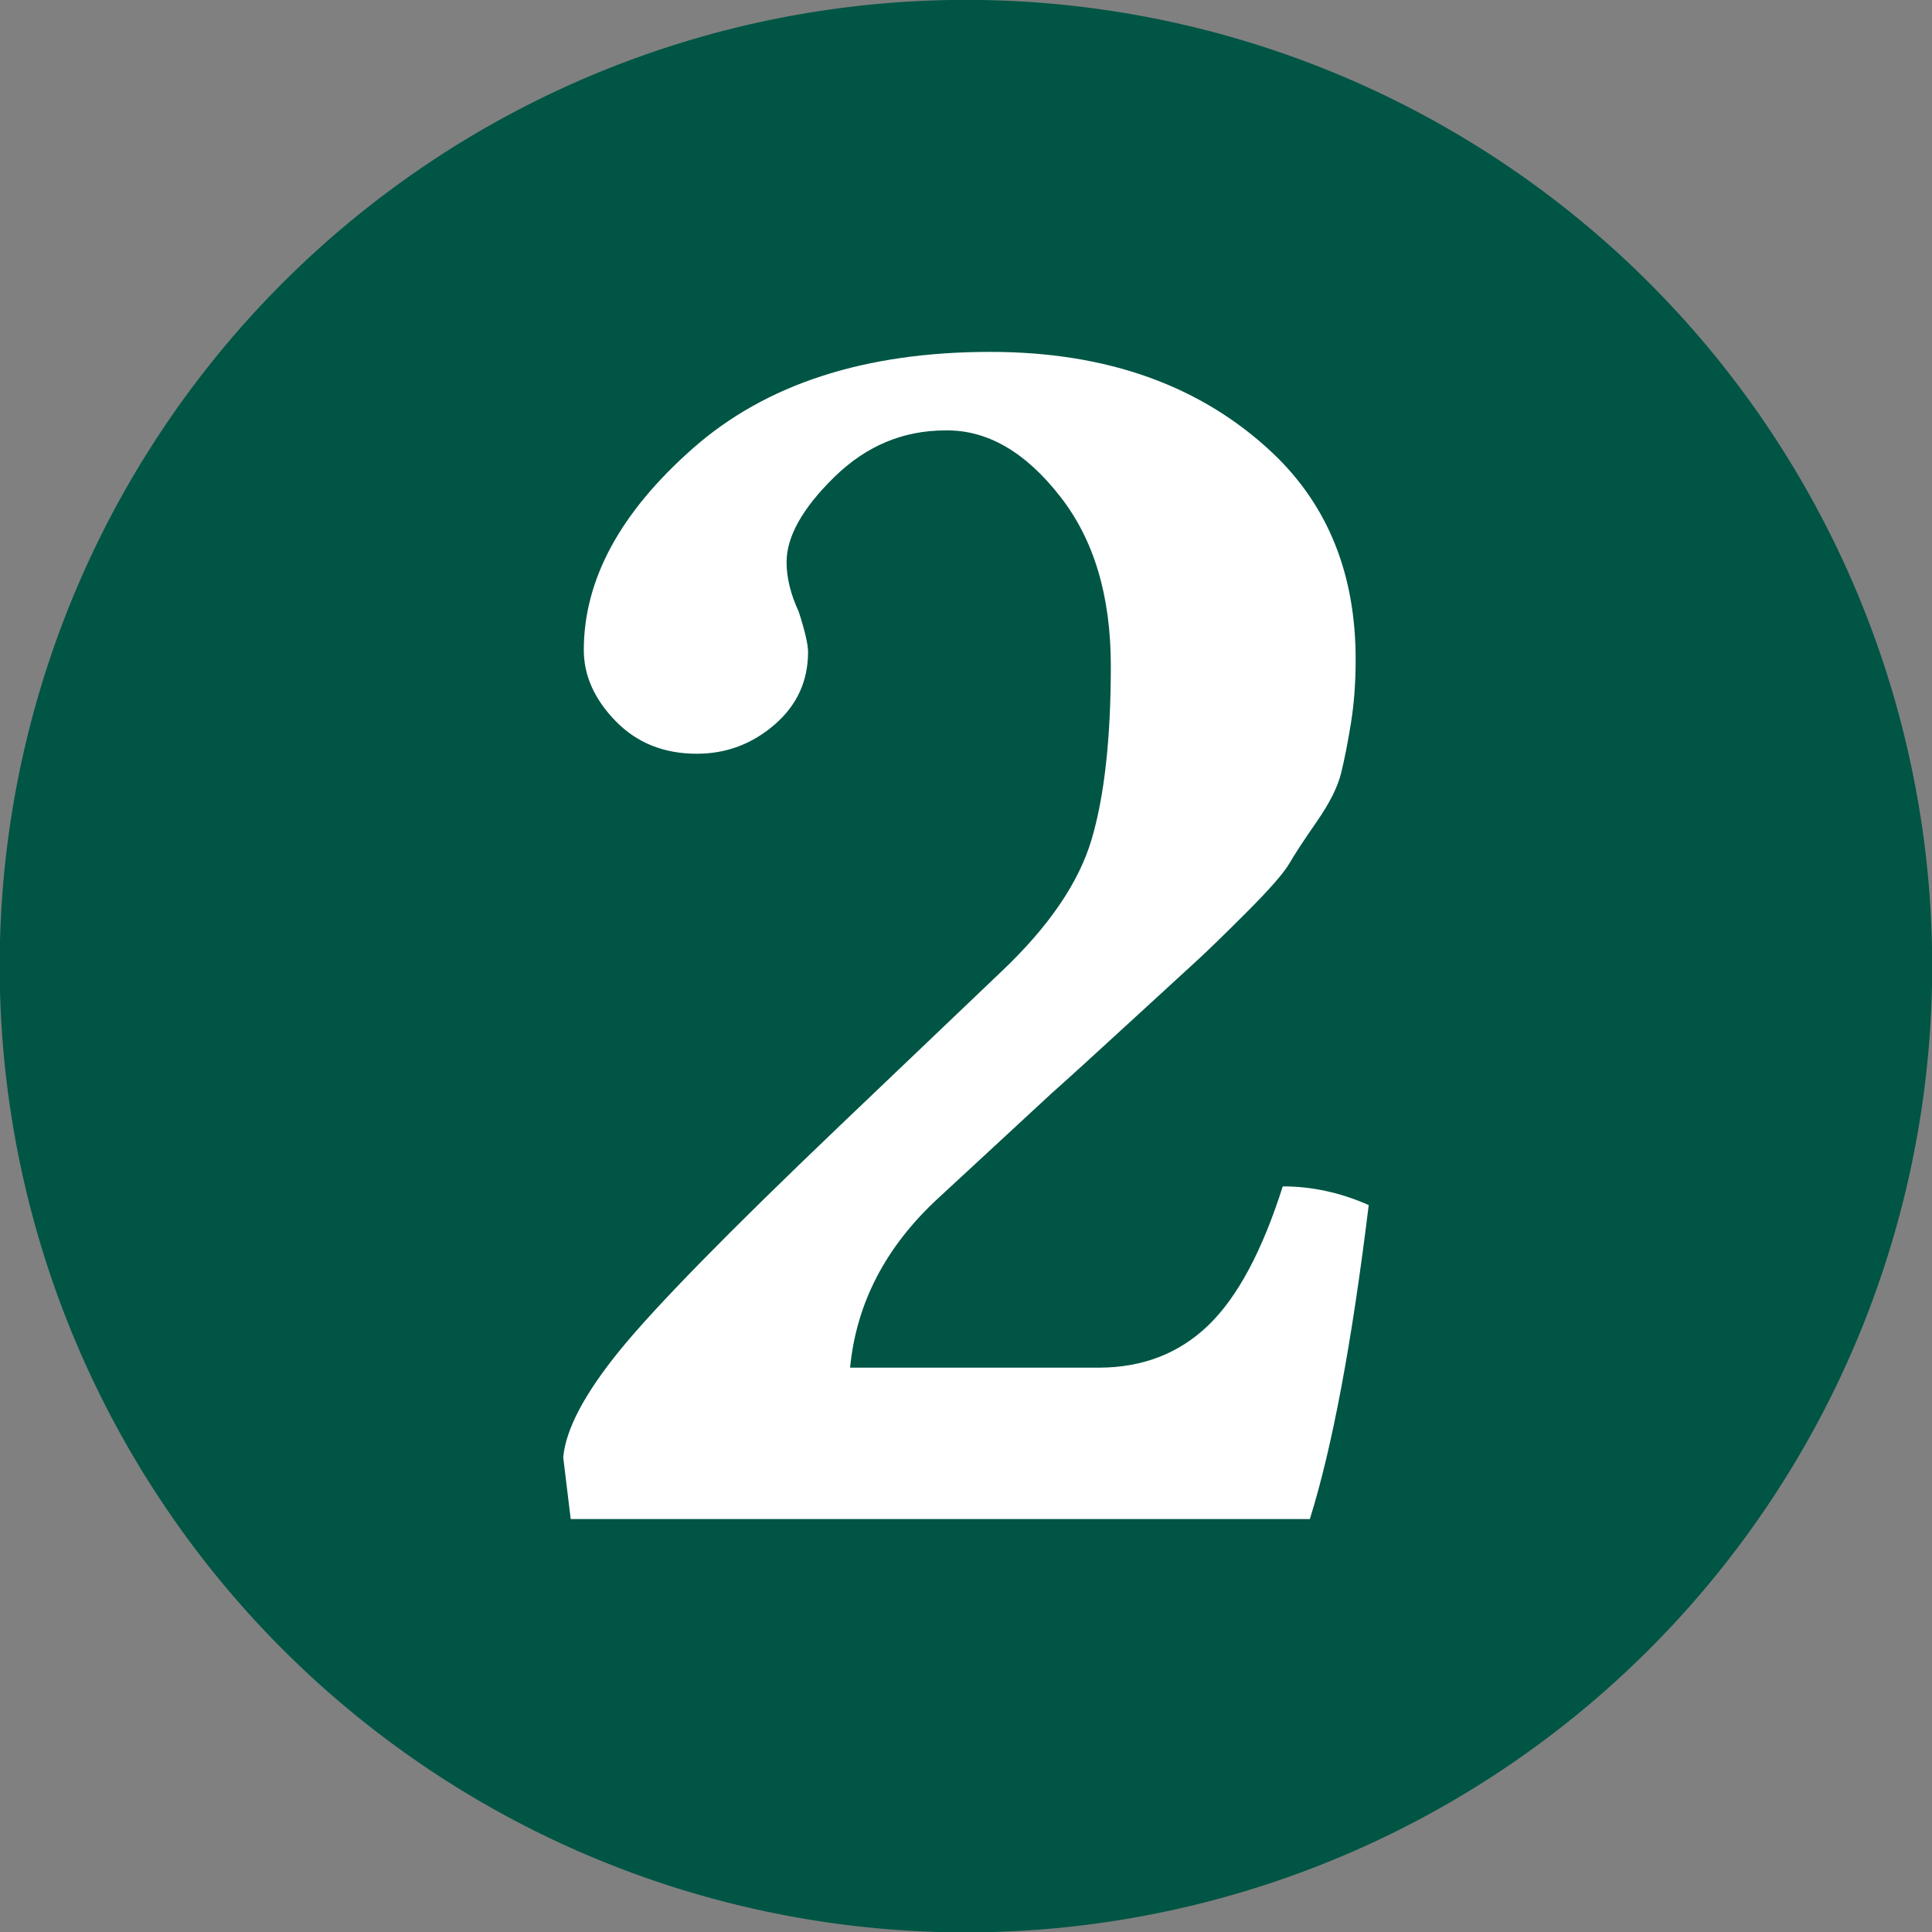
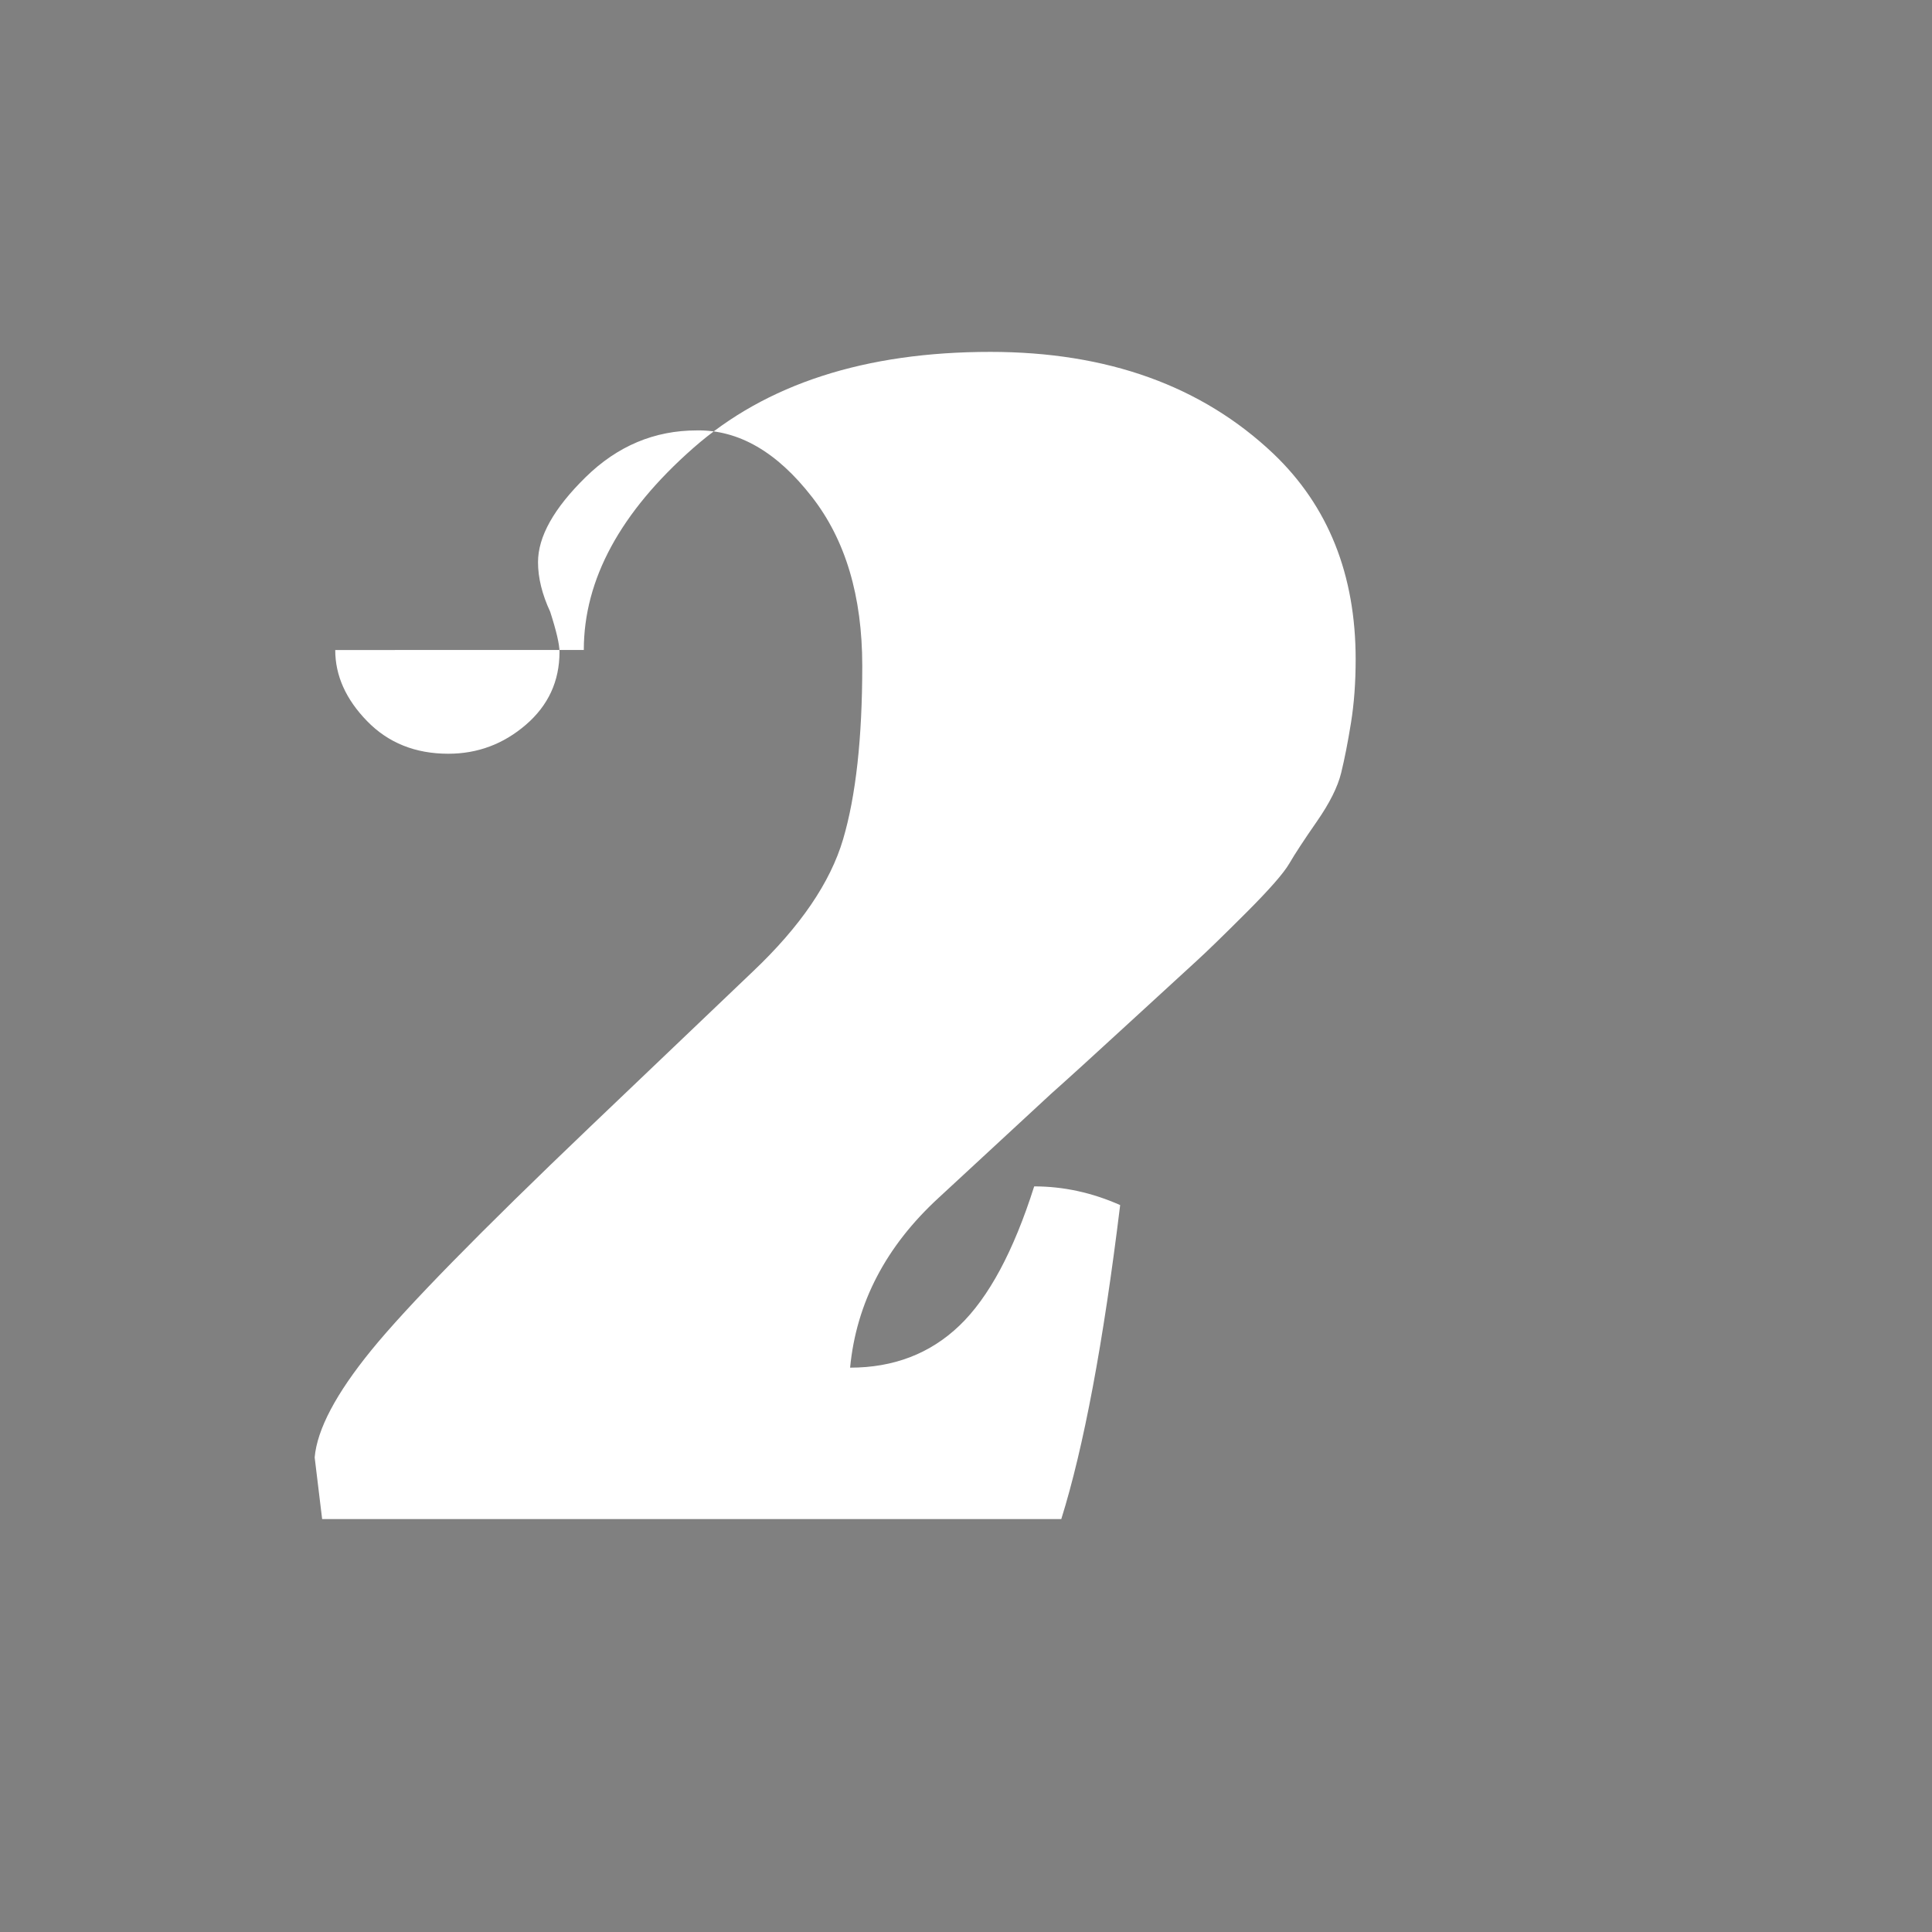
<svg xmlns="http://www.w3.org/2000/svg" xmlns:ns1="http://www.inkscape.org/namespaces/inkscape" xmlns:ns2="http://sodipodi.sourceforge.net/DTD/sodipodi-0.dtd" id="svg2985" version="1.1" ns1:version="0.48.4 r9939" width="212" height="212" ns2:docname="2 green.svg">
  <rect width="100%" height="100%" fill="#808080" stroke="none" />
  <defs id="defs2989" />
  <ns2:namedview pagecolor="#ffffff" bordercolor="#666666" borderopacity="1" objecttolerance="10" gridtolerance="10" guidetolerance="10" ns1:pageopacity="0" ns1:pageshadow="2" ns1:window-width="1280" ns1:window-height="962" id="namedview2987" showgrid="false" ns1:zoom="1" ns1:cx="88.5" ns1:cy="52" ns1:window-x="-8" ns1:window-y="-8" ns1:window-maximized="1" ns1:current-layer="g3001" />
  <g id="g3001" transform="translate(4,-200)">
-     <path transform="matrix(0.463,0,0,0.463,129.773,248.14)" d="m 169,125 a 229,229 0 1 1 -458,0 229,229 0 1 1 458,0 z" ns2:ry="229" ns2:rx="229" ns2:cy="125" ns2:cx="-60" id="path2995" style="fill:#005544;fill-opacity:1" ns2:type="arc" />
    <g style="font-size:20px;font-style:normal;font-weight:normal;line-height:125%;letter-spacing:0px;word-spacing:0px;fill:#ffffff;fill-opacity:1;stroke:none;font-family:Open Sans;-inkscape-font-specification:Open Sans" id="text2997">
-       <path d="m 60.062,271.323 c -1.1e-5,-7.725 3.999,-15.107 11.997,-22.148 7.998,-7.041 18.867,-10.561 32.607,-10.562 12.851,1.3e-4 23.208,3.726 31.069,11.177 6.016,5.742 9.023,13.262 9.023,22.559 -9e-5,2.529 -0.171,4.854 -0.513,6.973 -0.342,2.119 -0.701,3.948 -1.077,5.486 -0.376,1.538 -1.265,3.316 -2.666,5.332 -1.401,2.017 -2.41,3.555 -3.025,4.614 -0.615,1.06 -2.188,2.854 -4.717,5.383 -2.529,2.529 -4.358,4.307 -5.486,5.332 -1.128,1.025 -3.606,3.298 -7.434,6.819 -3.828,3.521 -6.665,6.101 -8.511,7.742 l -12.305,11.382 c -5.811,5.332 -9.058,11.553 -9.741,18.662 l 27.275,0 c 4.785,1e-5 8.784,-1.538 11.997,-4.614 3.213,-3.076 5.947,-8.169 8.203,-15.278 3.213,4e-5 6.357,0.684 9.434,2.051 -1.846,15.107 -3.999,26.592 -6.46,34.453 l -81.108,0 -0.82,-6.768 c 0.273,-3.076 2.341,-6.99 6.204,-11.741 3.862,-4.751 11.877,-12.937 24.045,-24.558 l 17.842,-17.021 c 5.195,-4.922 8.494,-9.758 9.895,-14.509 1.401,-4.751 2.102,-11.091 2.102,-19.021 -7e-5,-7.656 -1.846,-13.843 -5.537,-18.56 -3.828,-4.922 -8.032,-7.349 -12.612,-7.28 -4.648,1.2e-4 -8.716,1.709 -12.202,5.127 -3.486,3.418 -5.23,6.528 -5.229,9.331 -3.2e-5,1.709 0.444,3.521 1.333,5.435 0.684,2.119 1.025,3.589 1.025,4.409 -3.5e-5,3.213 -1.231,5.879 -3.691,7.998 -2.461,2.119 -5.298,3.179 -8.511,3.179 -3.623,9e-5 -6.597,-1.196 -8.921,-3.589 -2.324,-2.392 -3.486,-4.99 -3.486,-7.793 z" style="font-size:210px;font-variant:normal;font-weight:bold;font-stretch:normal;fill:#ffffff;font-family:Linux Libertine;-inkscape-font-specification:Linux Libertine Bold" id="path3010" />
+       <path d="m 60.062,271.323 c -1.1e-5,-7.725 3.999,-15.107 11.997,-22.148 7.998,-7.041 18.867,-10.561 32.607,-10.562 12.851,1.3e-4 23.208,3.726 31.069,11.177 6.016,5.742 9.023,13.262 9.023,22.559 -9e-5,2.529 -0.171,4.854 -0.513,6.973 -0.342,2.119 -0.701,3.948 -1.077,5.486 -0.376,1.538 -1.265,3.316 -2.666,5.332 -1.401,2.017 -2.41,3.555 -3.025,4.614 -0.615,1.06 -2.188,2.854 -4.717,5.383 -2.529,2.529 -4.358,4.307 -5.486,5.332 -1.128,1.025 -3.606,3.298 -7.434,6.819 -3.828,3.521 -6.665,6.101 -8.511,7.742 l -12.305,11.382 c -5.811,5.332 -9.058,11.553 -9.741,18.662 c 4.785,1e-5 8.784,-1.538 11.997,-4.614 3.213,-3.076 5.947,-8.169 8.203,-15.278 3.213,4e-5 6.357,0.684 9.434,2.051 -1.846,15.107 -3.999,26.592 -6.46,34.453 l -81.108,0 -0.82,-6.768 c 0.273,-3.076 2.341,-6.99 6.204,-11.741 3.862,-4.751 11.877,-12.937 24.045,-24.558 l 17.842,-17.021 c 5.195,-4.922 8.494,-9.758 9.895,-14.509 1.401,-4.751 2.102,-11.091 2.102,-19.021 -7e-5,-7.656 -1.846,-13.843 -5.537,-18.56 -3.828,-4.922 -8.032,-7.349 -12.612,-7.28 -4.648,1.2e-4 -8.716,1.709 -12.202,5.127 -3.486,3.418 -5.23,6.528 -5.229,9.331 -3.2e-5,1.709 0.444,3.521 1.333,5.435 0.684,2.119 1.025,3.589 1.025,4.409 -3.5e-5,3.213 -1.231,5.879 -3.691,7.998 -2.461,2.119 -5.298,3.179 -8.511,3.179 -3.623,9e-5 -6.597,-1.196 -8.921,-3.589 -2.324,-2.392 -3.486,-4.99 -3.486,-7.793 z" style="font-size:210px;font-variant:normal;font-weight:bold;font-stretch:normal;fill:#ffffff;font-family:Linux Libertine;-inkscape-font-specification:Linux Libertine Bold" id="path3010" />
    </g>
  </g>
</svg>